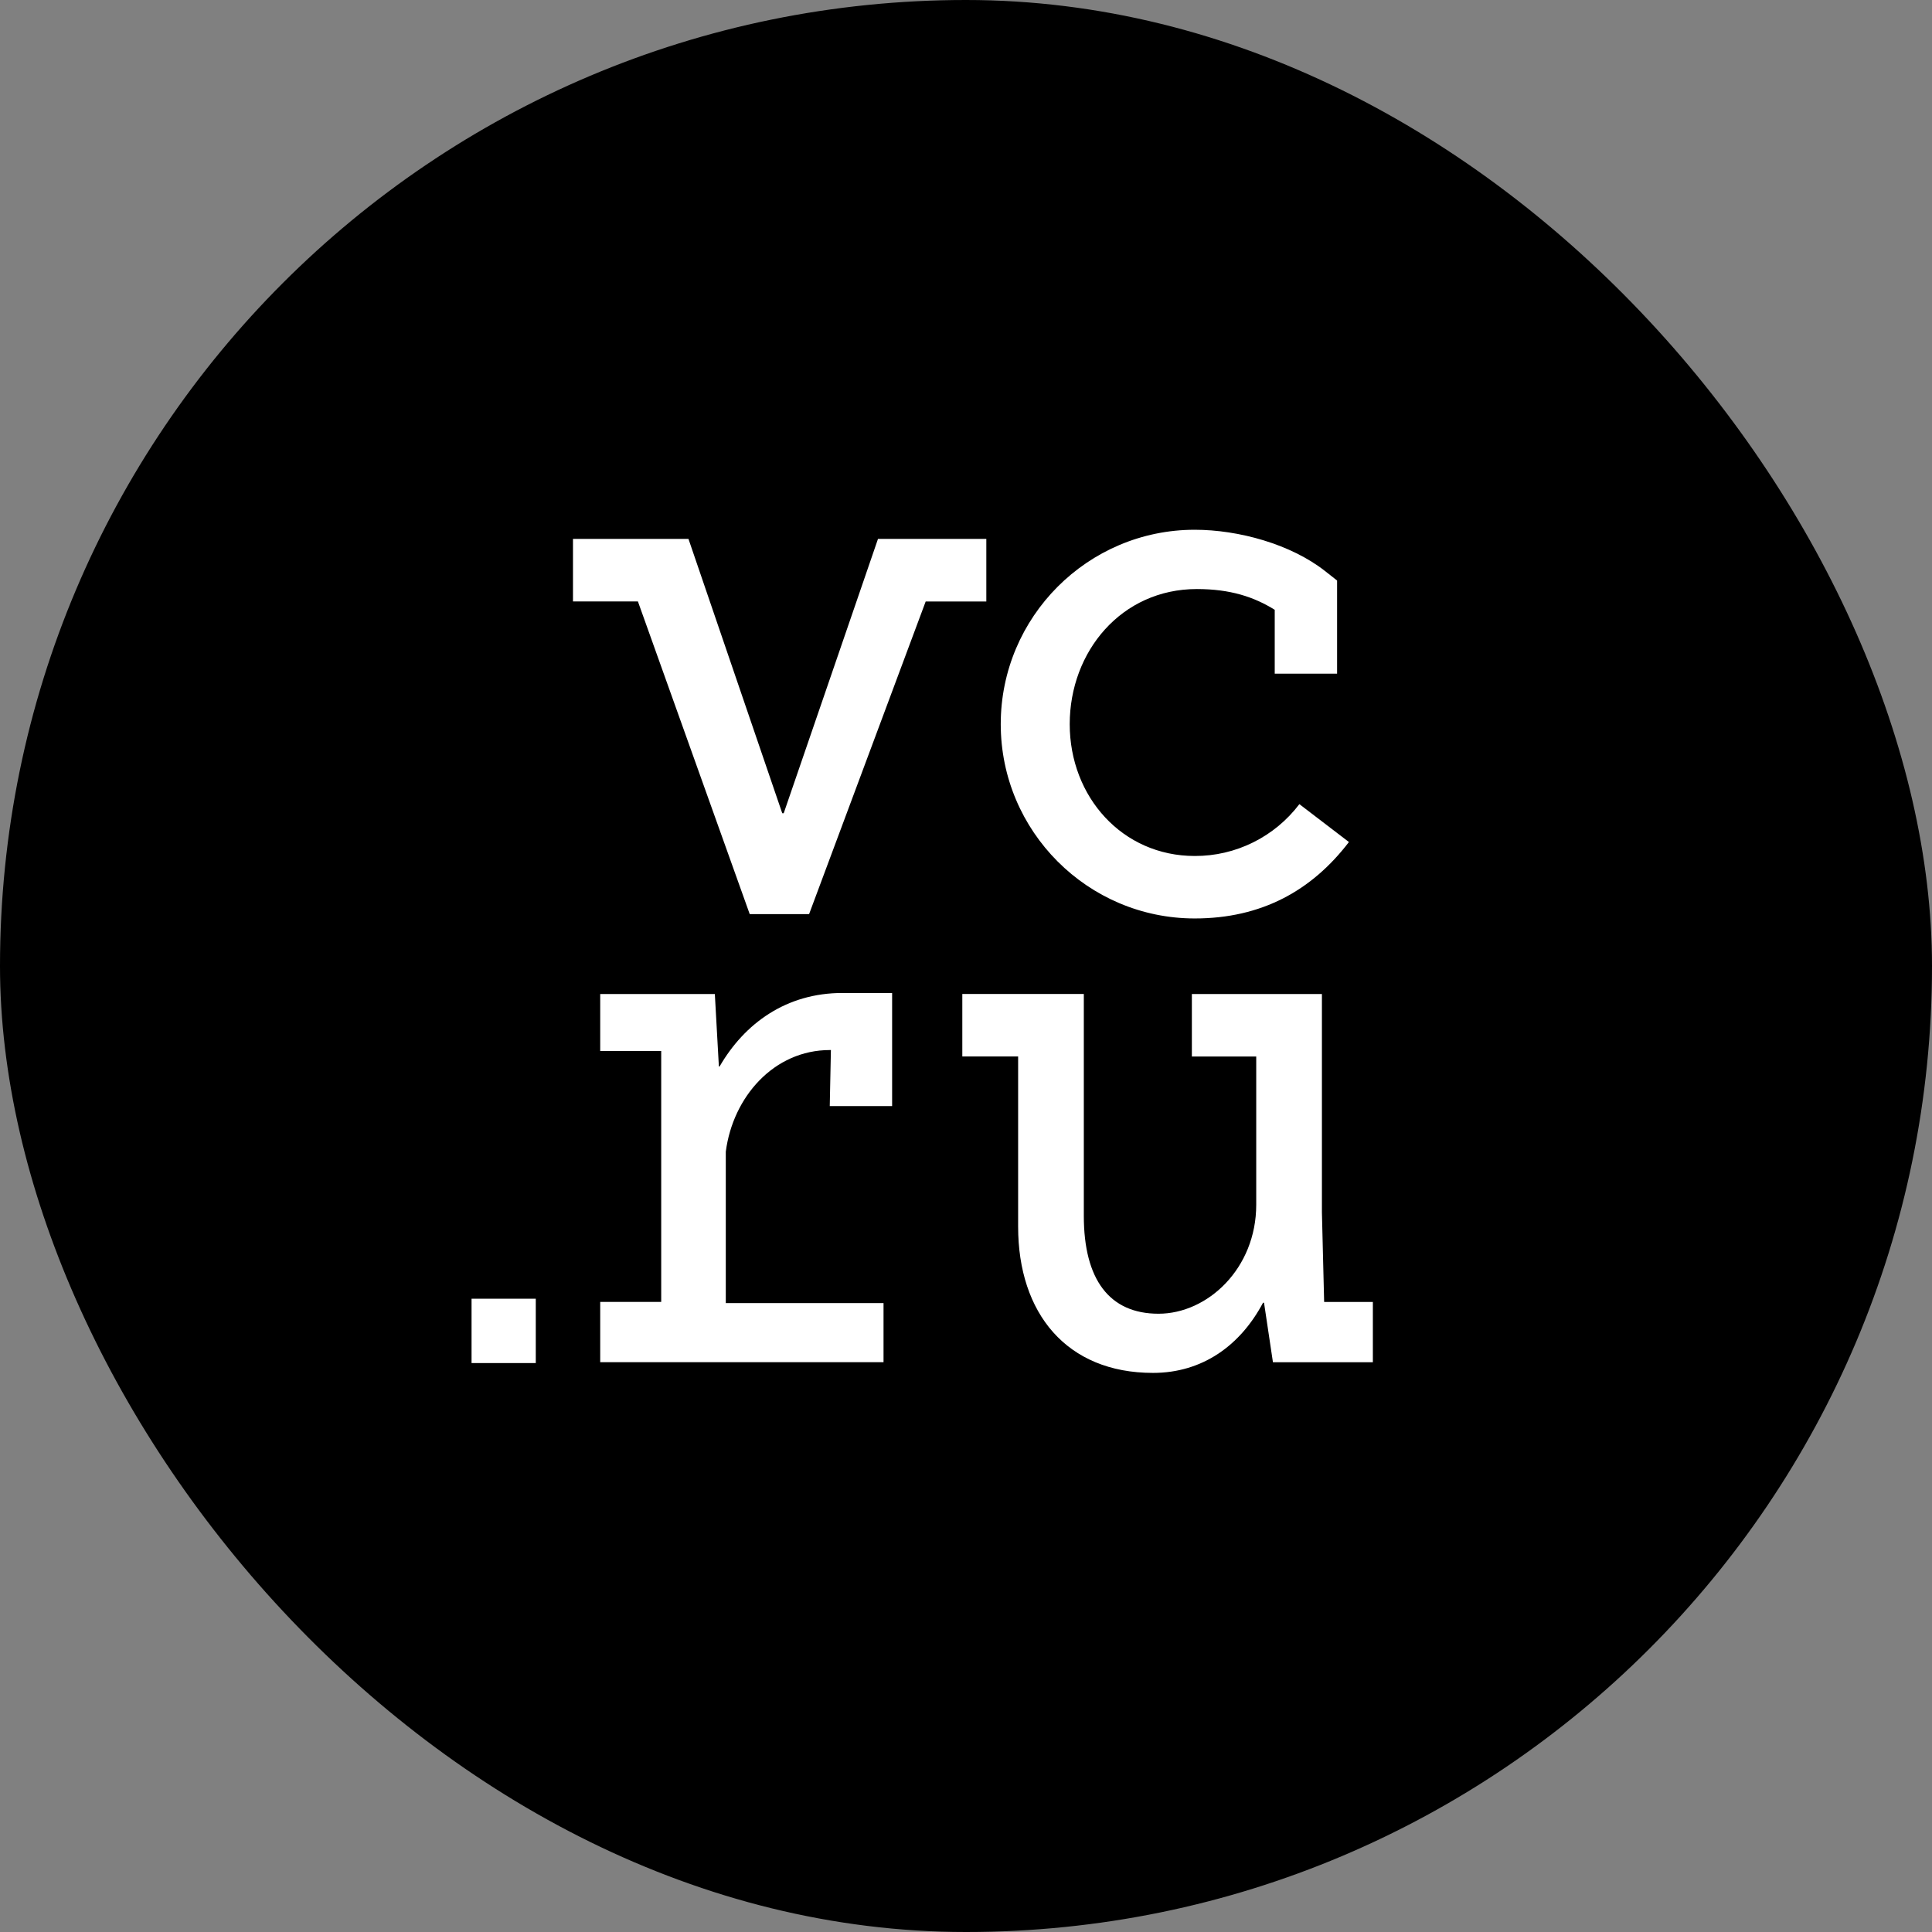
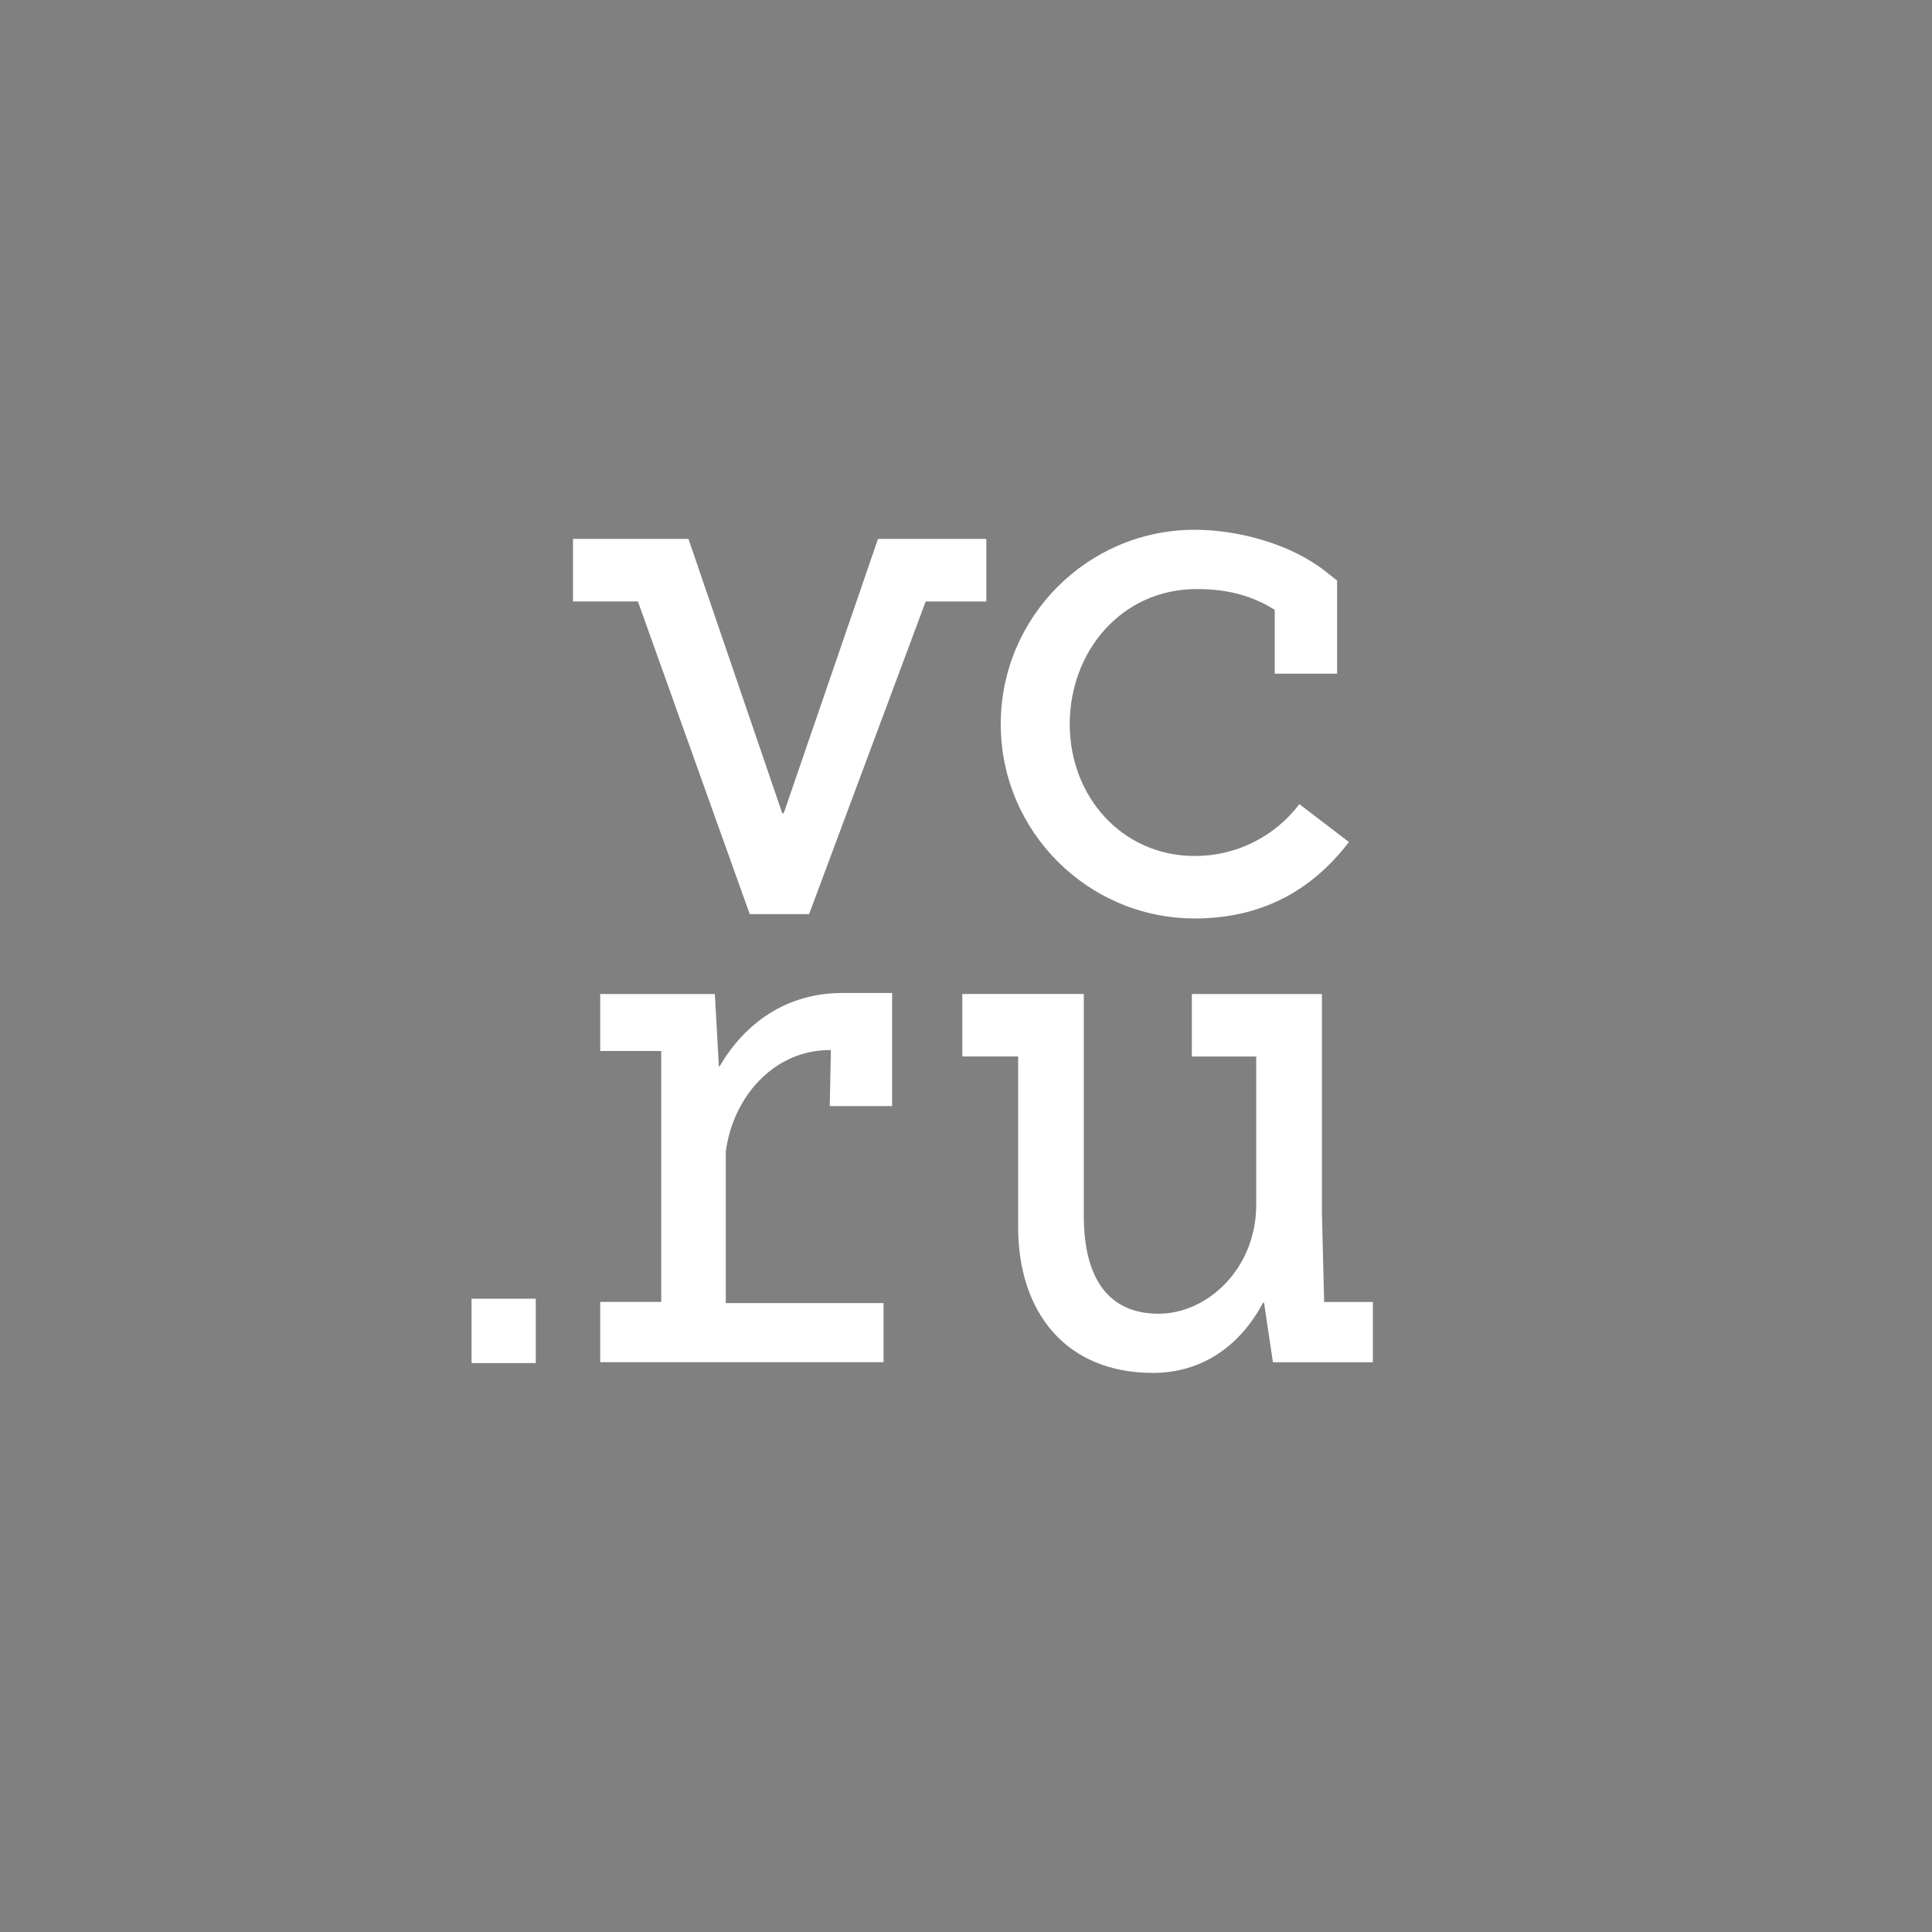
<svg xmlns="http://www.w3.org/2000/svg" width="54" height="54" viewBox="0 0 54 54" fill="none">
  <rect x="0" y="0" width="54" height="54" fill="#808080" stroke="none" />
-   <rect width="54" height="54" rx="27" fill="black" />
  <path d="M33.394 25.671C35.261 25.671 36.666 24.892 37.703 23.535L36.318 22.476C35.975 22.928 35.533 23.294 35.026 23.545C34.519 23.797 33.96 23.927 33.394 23.925C31.368 23.925 29.899 22.27 29.899 20.241C29.899 18.211 31.344 16.464 33.452 16.464C34.389 16.464 35.051 16.685 35.629 17.044V18.829H37.372V16.226L37.038 15.963C36.08 15.208 34.616 14.807 33.393 14.807C30.403 14.807 27.971 17.244 27.971 20.24C27.971 23.233 30.402 25.671 33.394 25.671ZM37.01 36.388L36.948 33.887V27.783H33.313V29.53H35.112V33.672C35.112 35.456 33.752 36.719 32.381 36.719C31.009 36.719 30.293 35.766 30.293 33.982V27.782H26.897V29.529H28.457V34.285C28.457 36.705 29.811 38.373 32.226 38.373C33.614 38.373 34.671 37.601 35.302 36.412H35.33L35.579 38.075H38.372V36.39H37.012V36.387L37.01 36.388ZM27.569 15.063H24.54L21.905 22.73H21.864L19.243 15.063H16.015V16.811H17.83L20.955 25.55H22.615V25.548L25.873 16.812H27.568V15.064L27.569 15.063ZM13.18 38.098H14.975V36.299H13.18L13.18 38.098ZM20.112 29.809H20.093L19.98 27.783H16.776V29.376H18.481V36.389H16.776V38.074H24.695V36.422H20.286V32.19C20.485 30.658 21.631 29.349 23.195 29.349H23.224L23.192 30.915H24.935V27.754H23.557C21.979 27.75 20.808 28.605 20.112 29.81L20.112 29.809Z" fill="white" />
</svg>